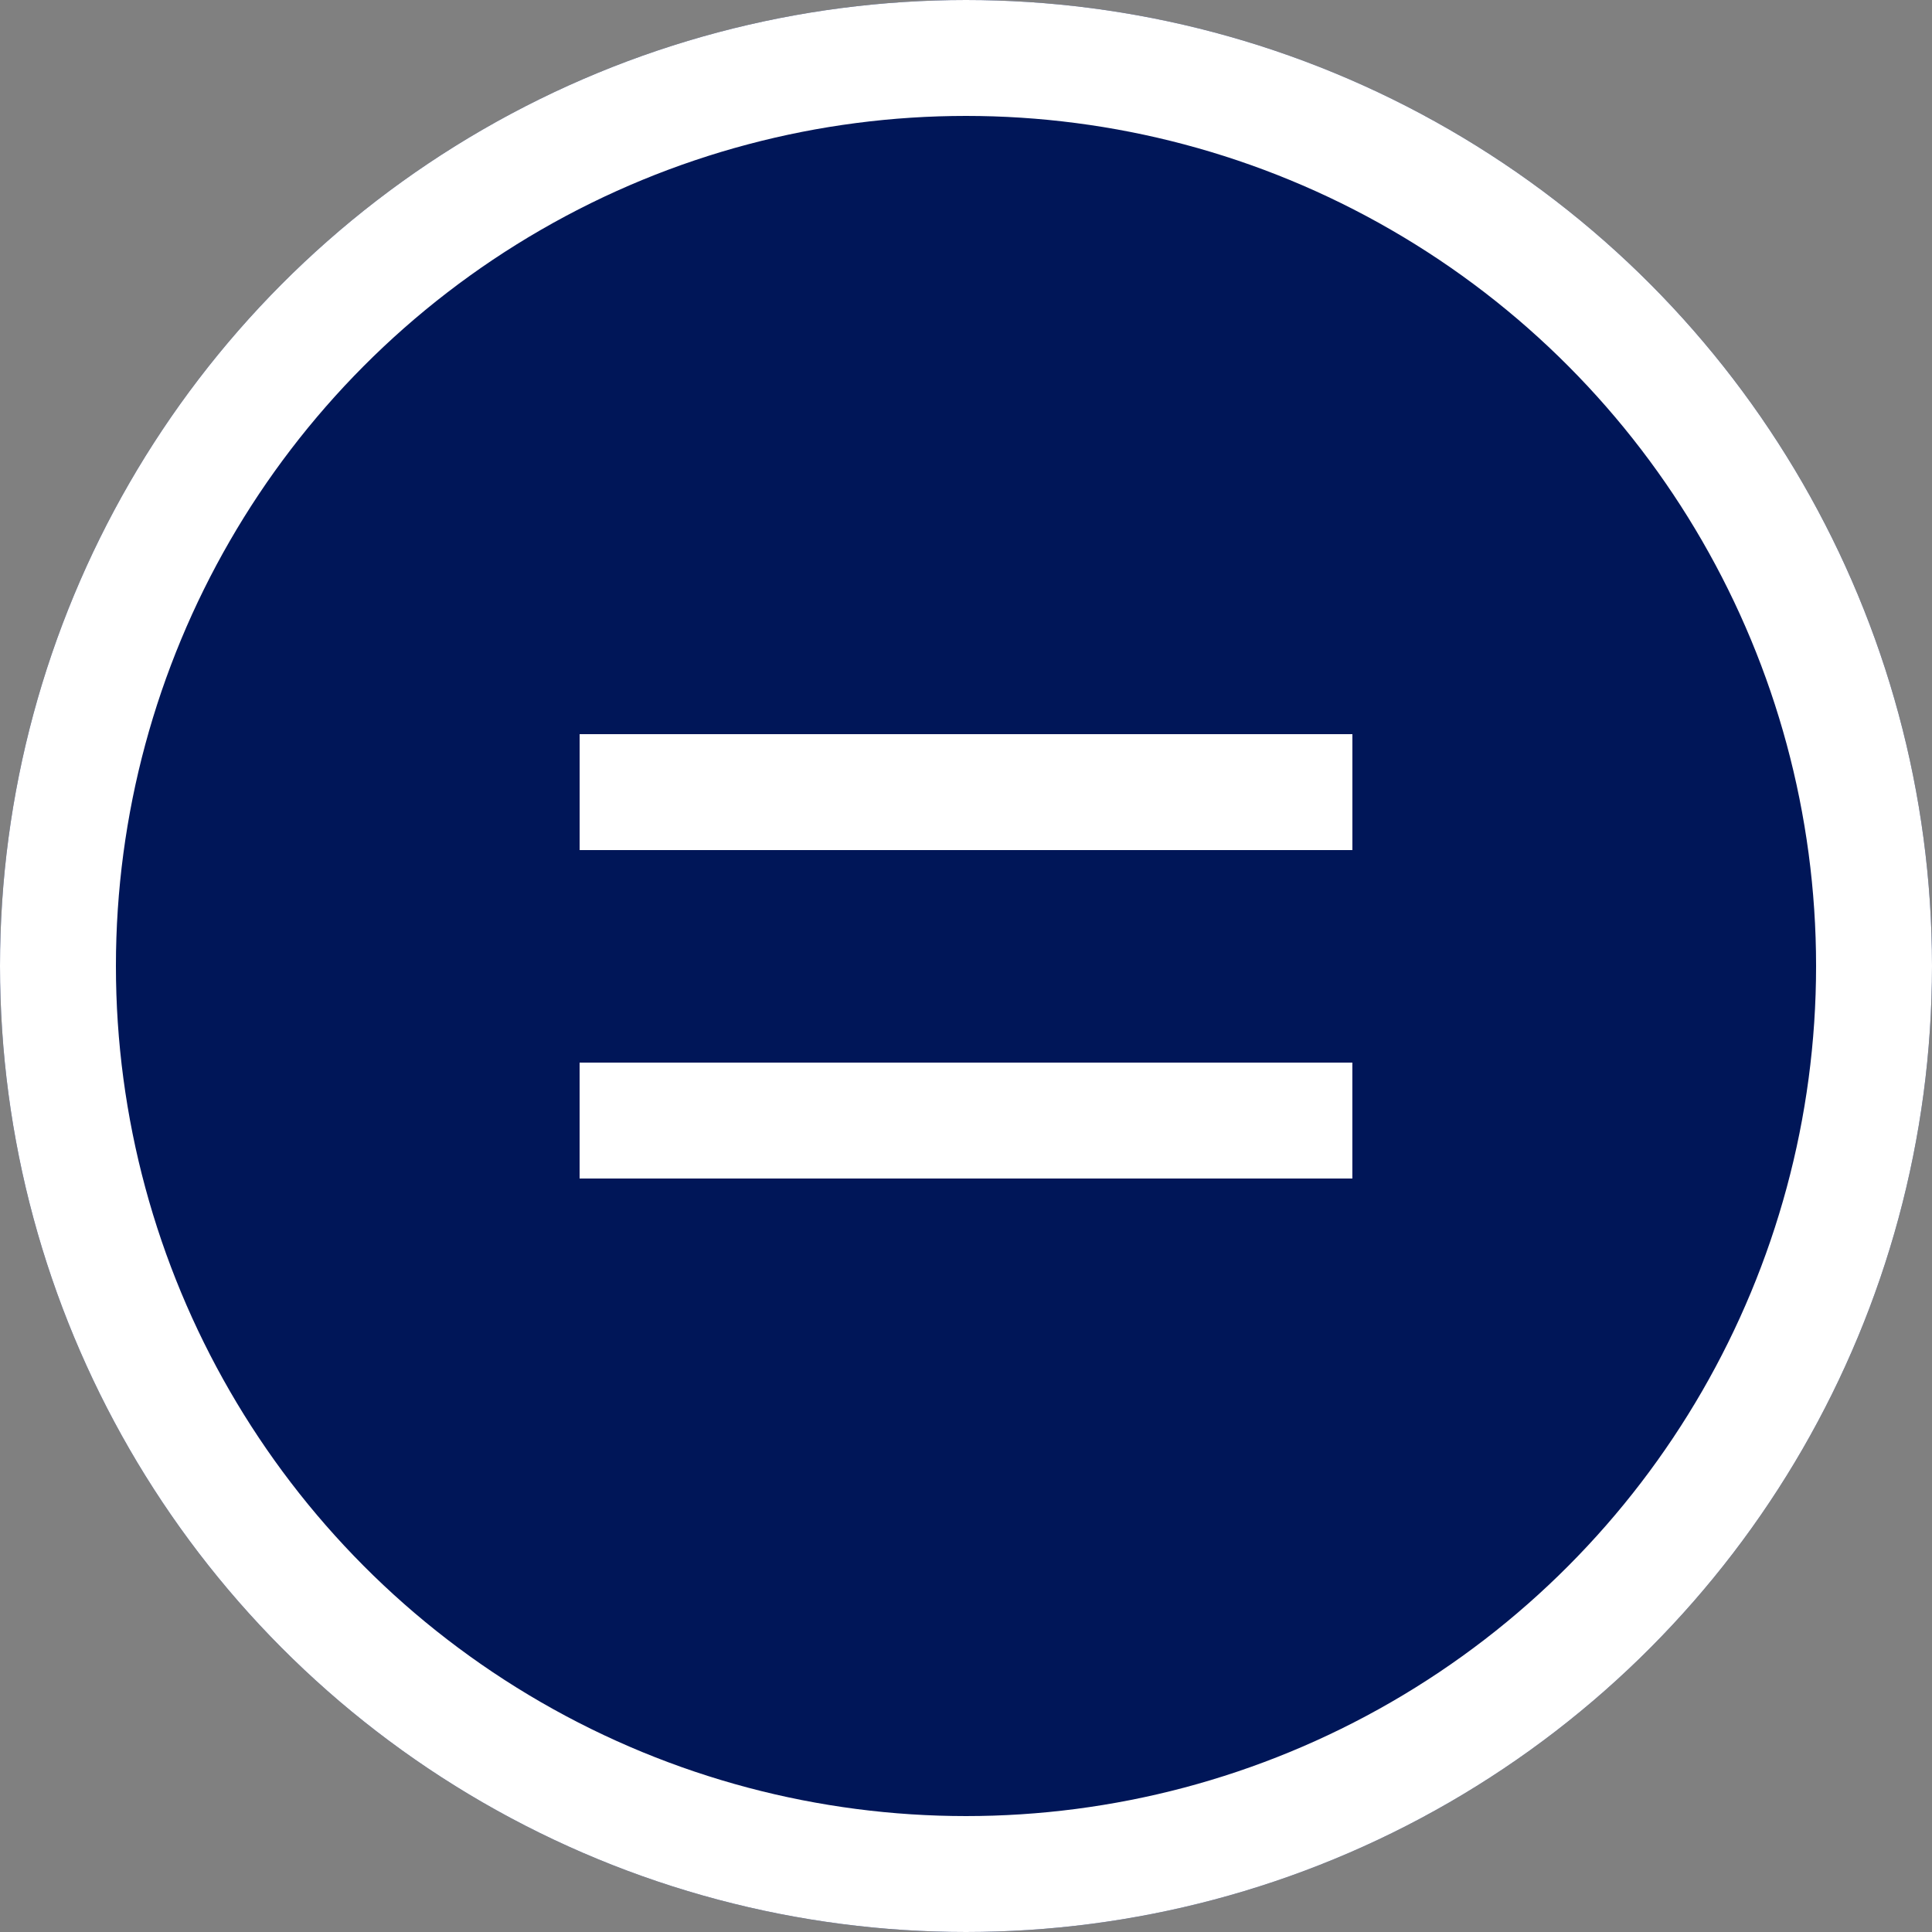
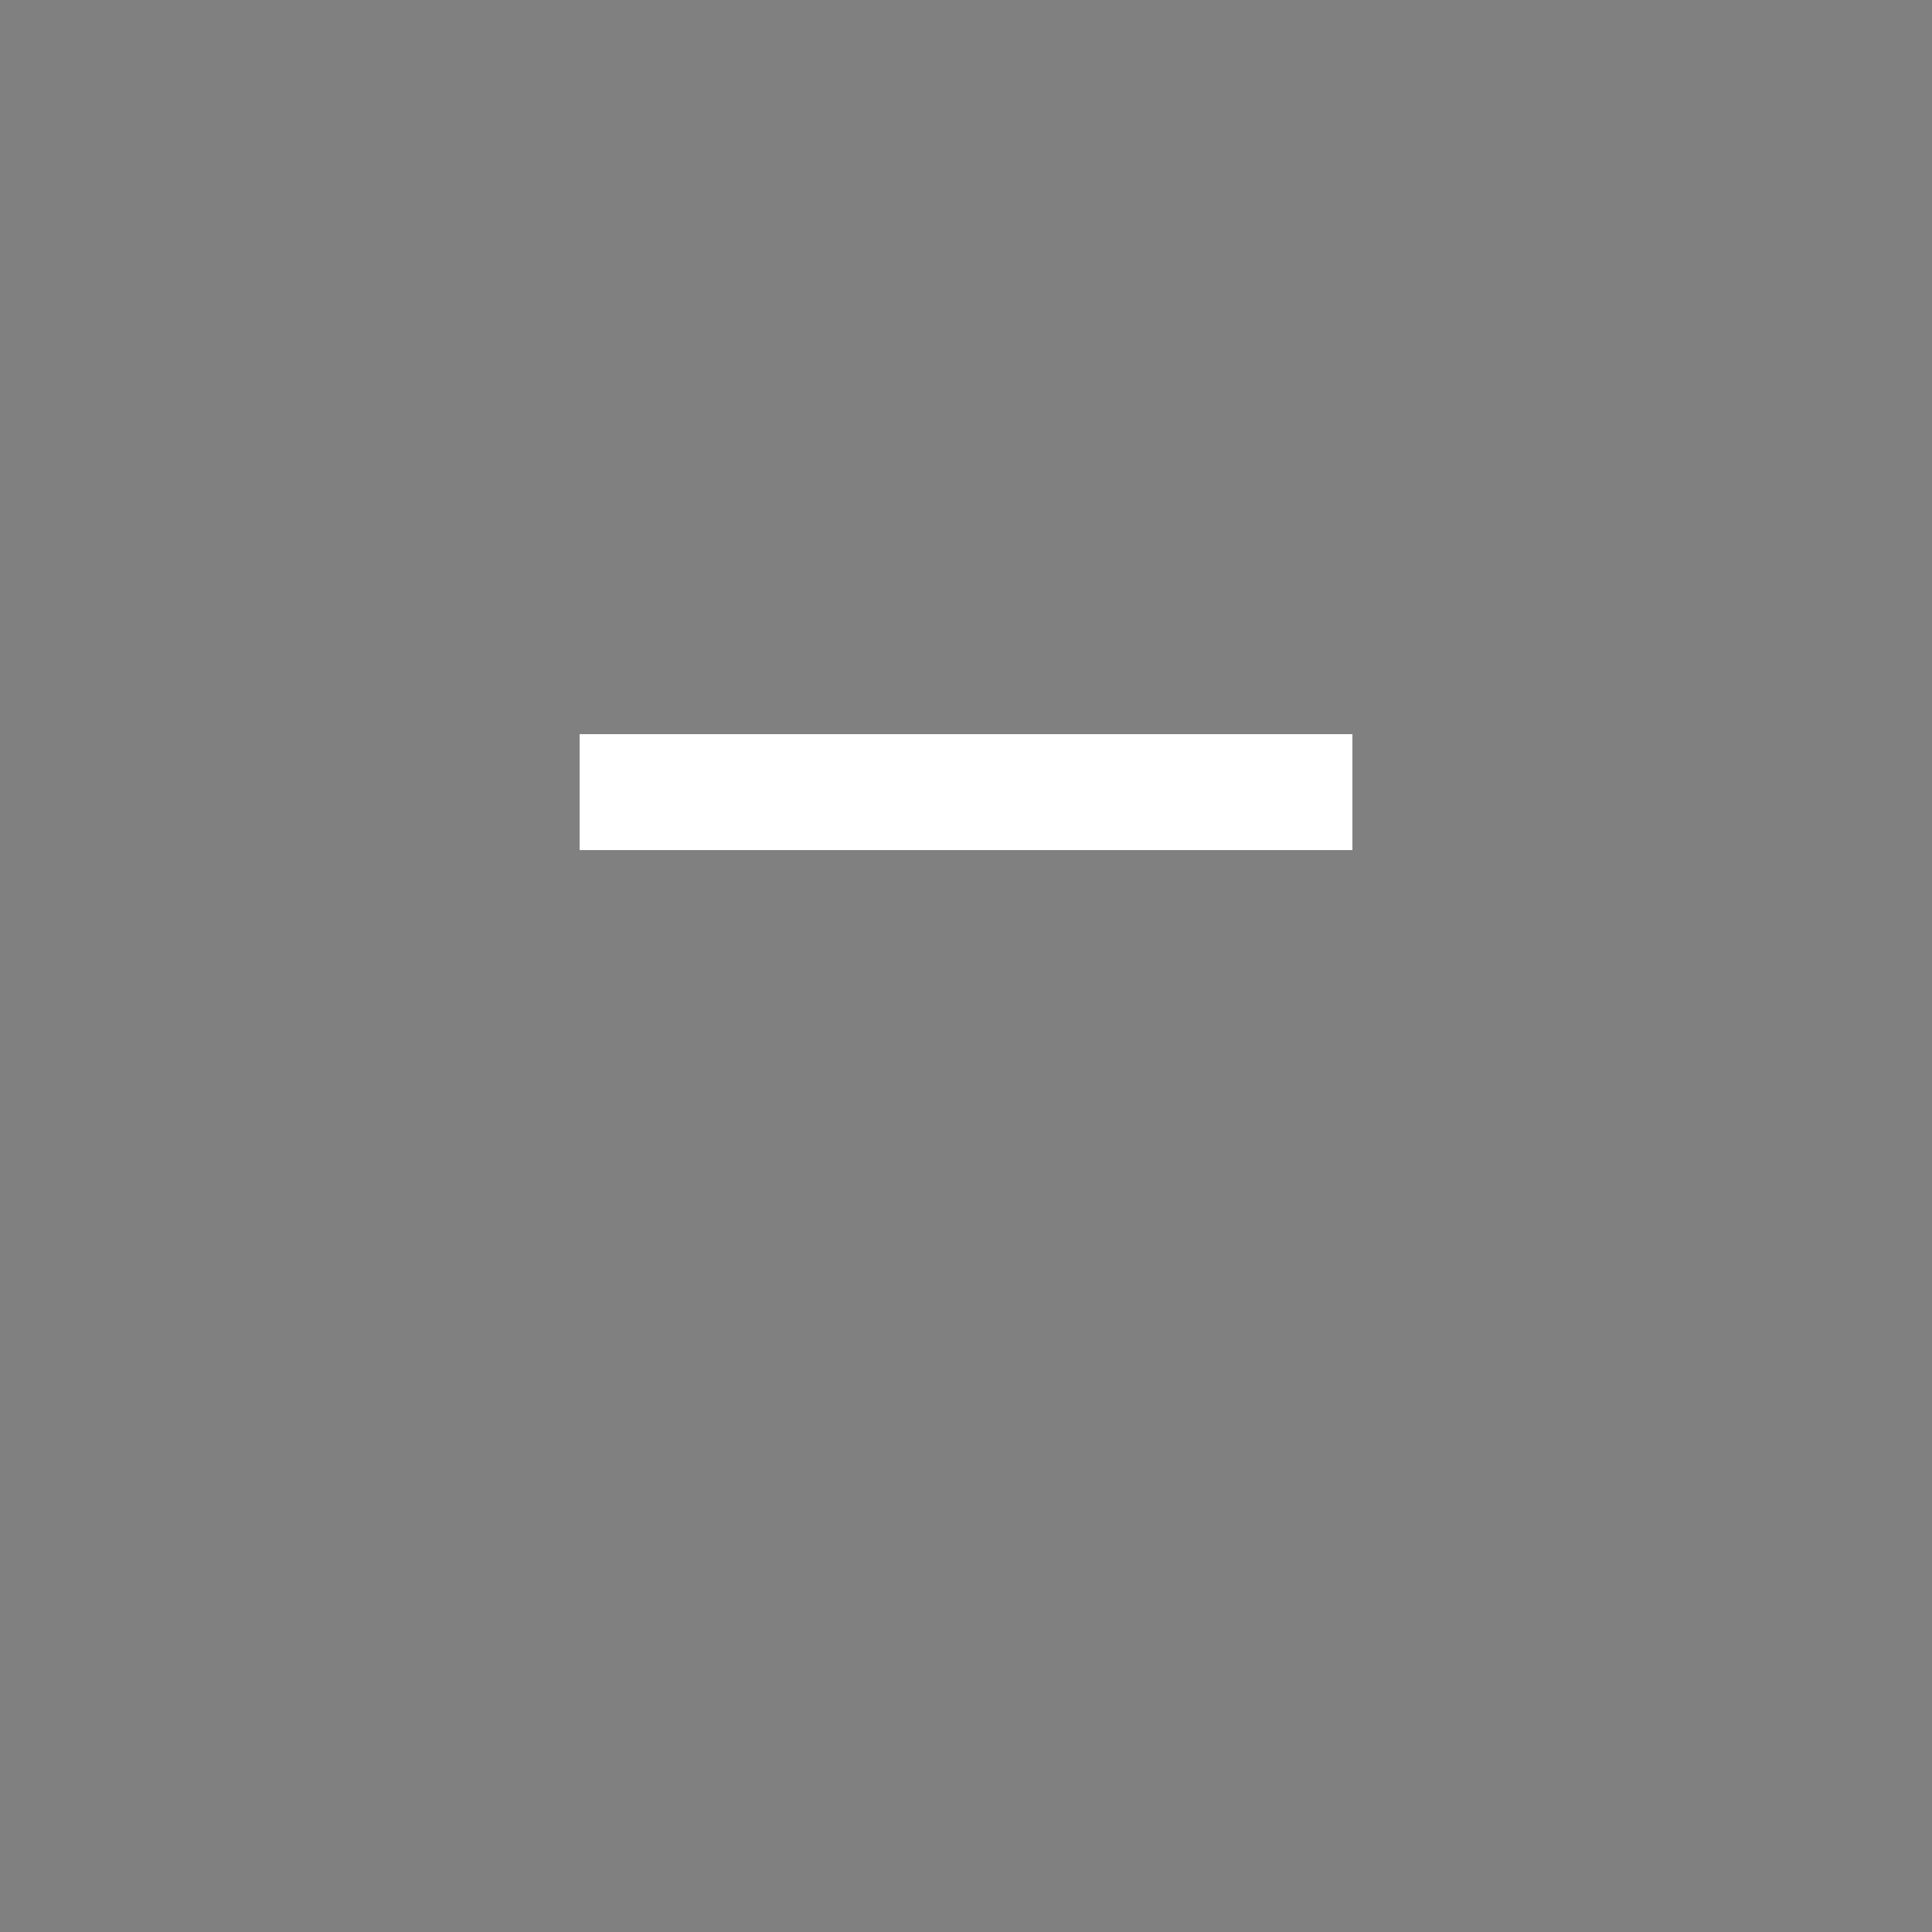
<svg xmlns="http://www.w3.org/2000/svg" width="50" height="50" viewBox="0 0 50 50">
  <rect x="0" y="0" width="50" height="50" fill="#808080" stroke="none" />
  <g fill="#001658" stroke="#fff" stroke-width="3">
-     <circle cx="25" cy="25" r="25" stroke="none" />
-     <circle cx="25" cy="25" r="23.5" fill="none" />
-   </g>
+     </g>
  <g transform="translate(14.602 19)">
    <g transform="translate(0.398 0)">
      <rect width="19.999" height="3" transform="translate(0.001)" fill="#fff" />
-       <rect width="19.999" height="3" transform="translate(0 8.5)" fill="#fff" />
    </g>
  </g>
</svg>